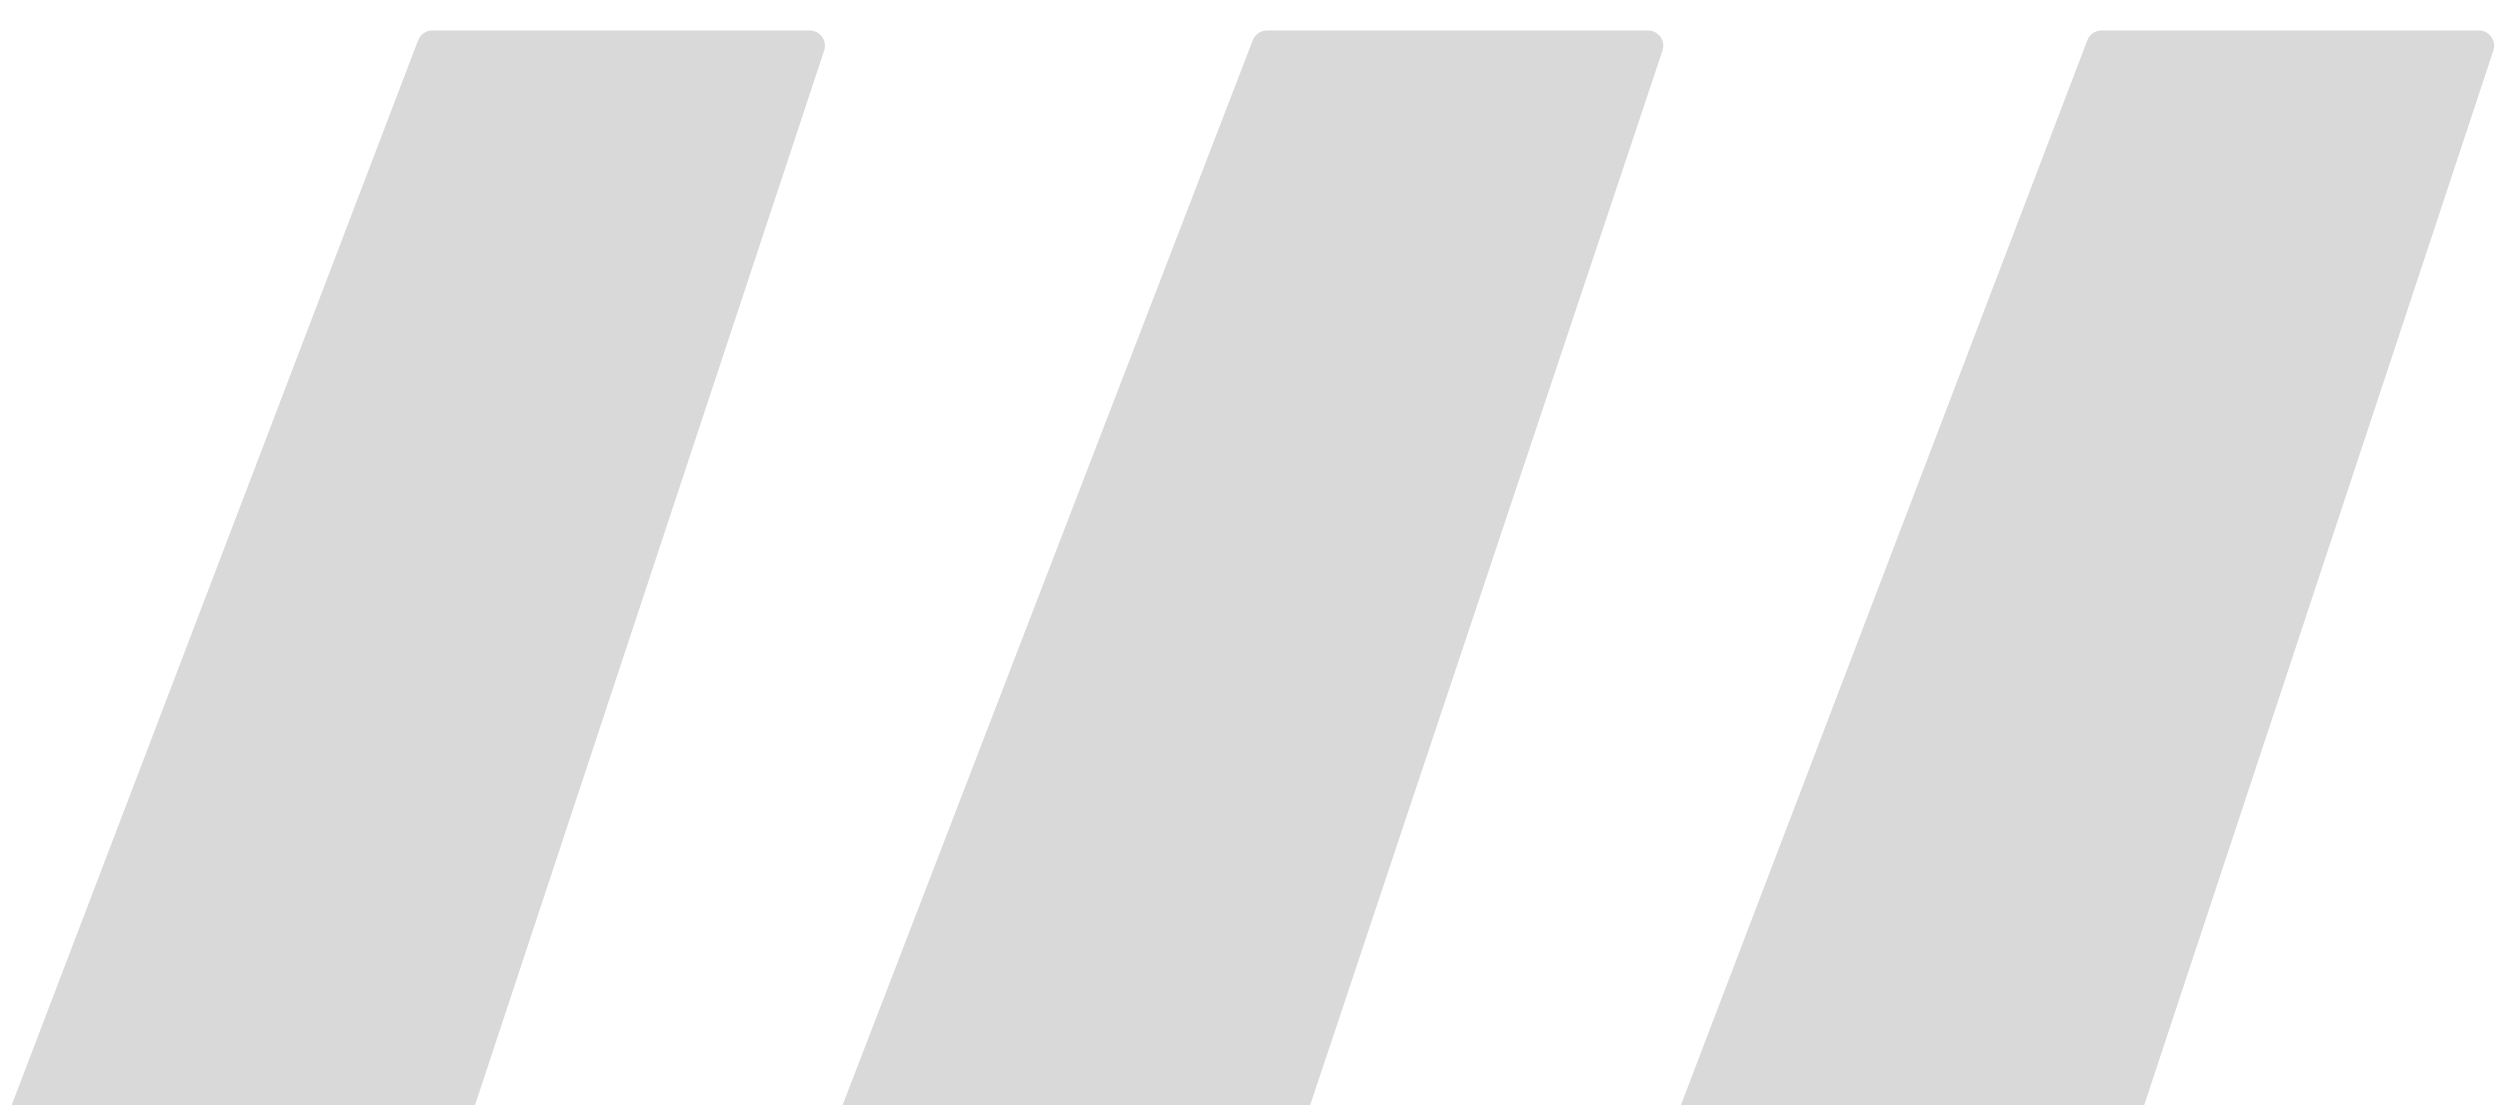
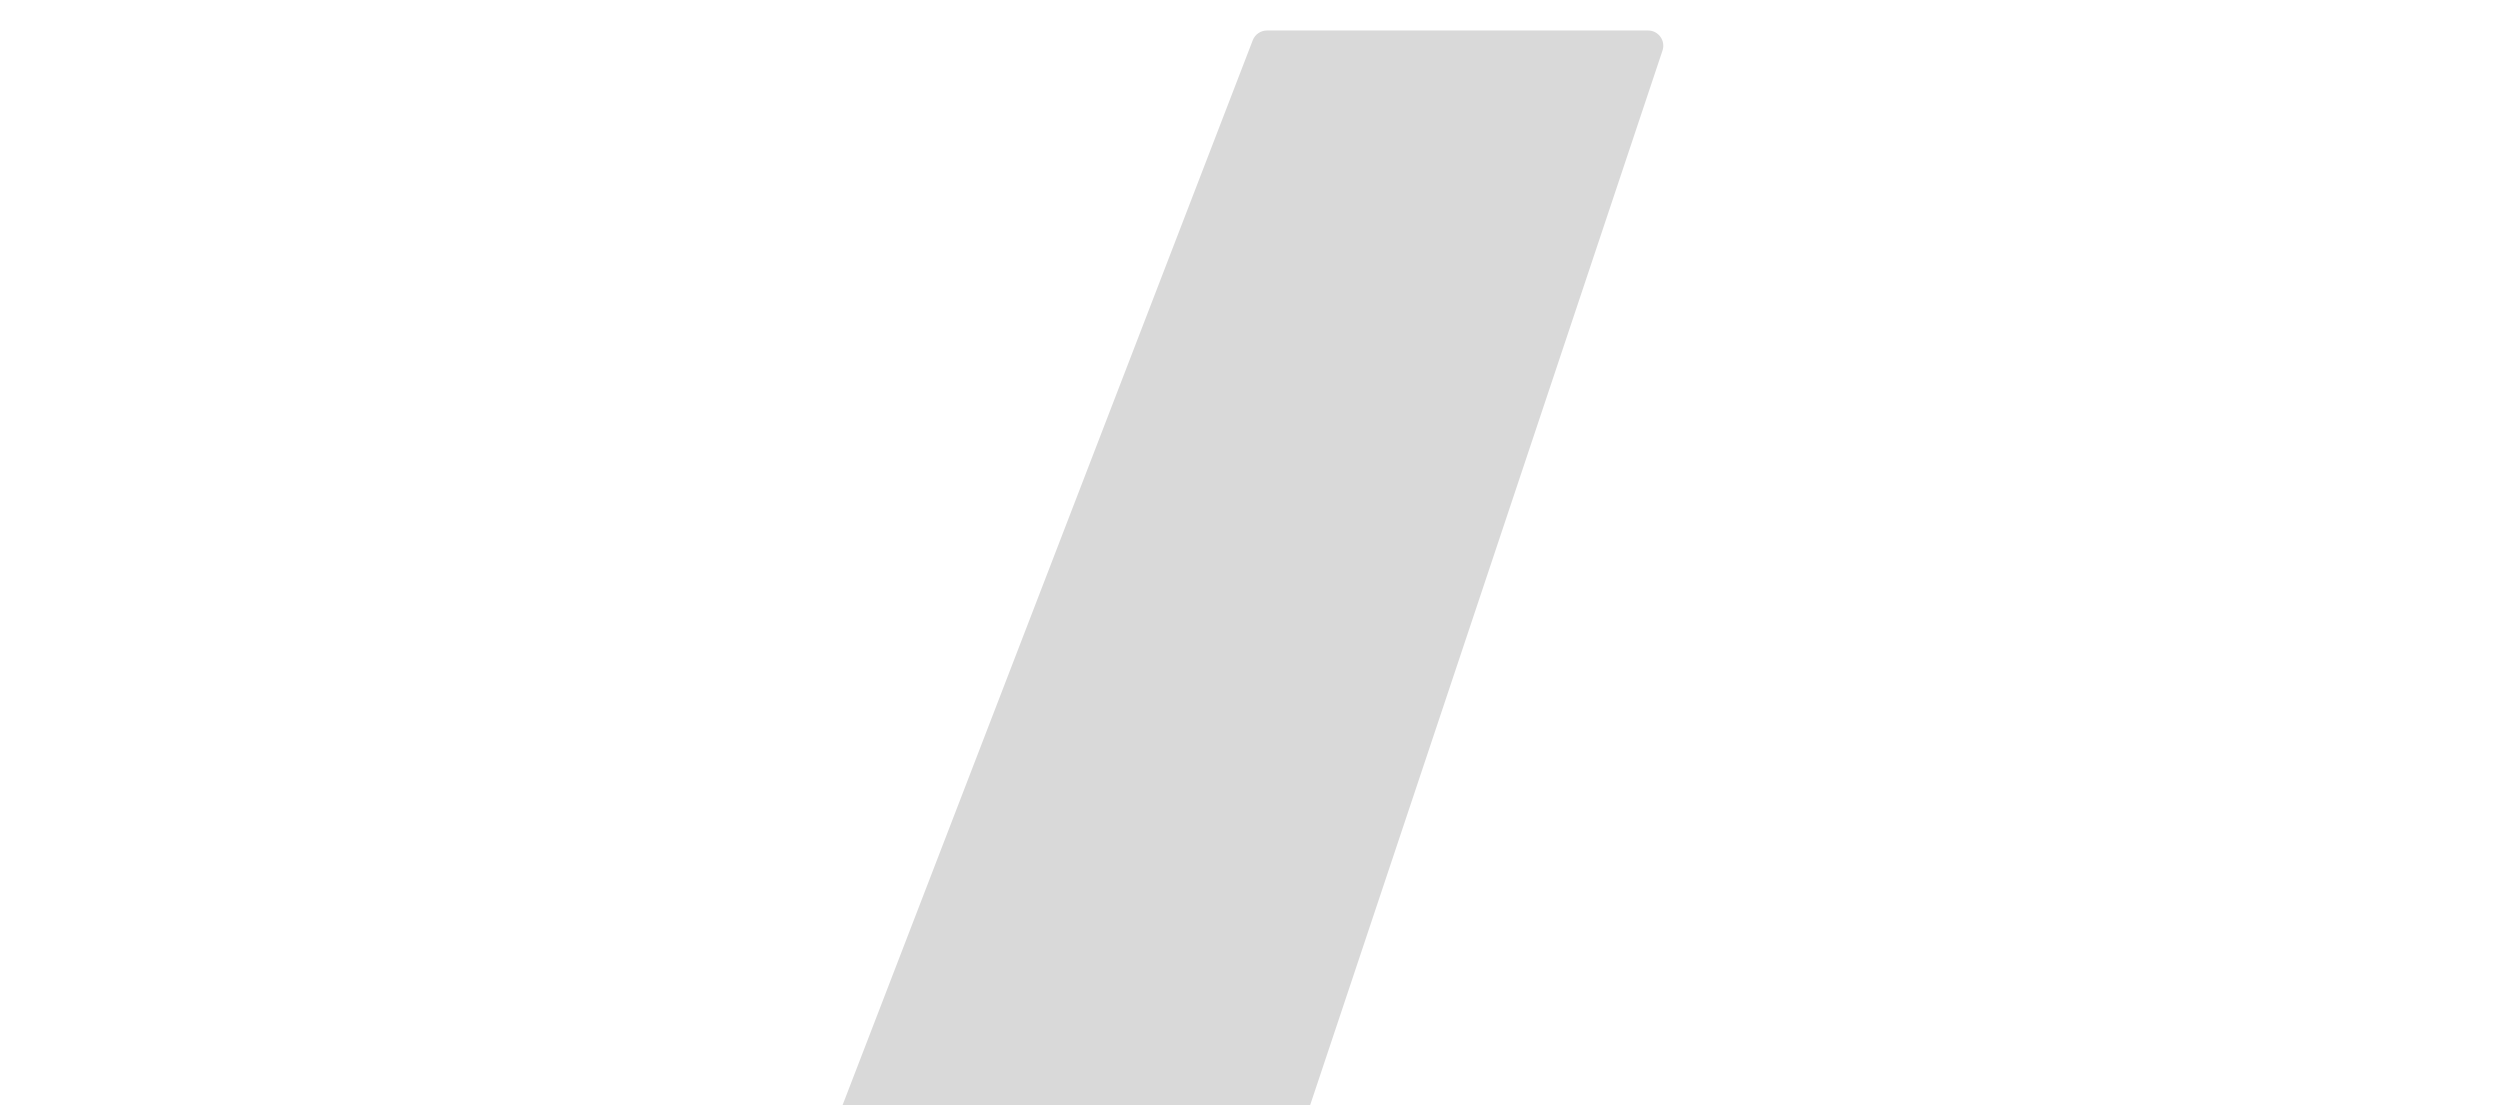
<svg xmlns="http://www.w3.org/2000/svg" width="328" height="145" viewBox="0 0 328 145" fill="none">
  <g filter="url(#filter0_i_1172_213)">
-     <path d="M54.856 1.287C55.152 0.512 55.895 0 56.725 0H106.231C107.594 0 108.558 1.334 108.13 2.629L61.446 143.629C61.175 144.447 60.41 145 59.547 145H2.904C1.503 145 0.536 143.596 1.036 142.287L54.856 1.287Z" fill="#D9D9D9" />
-   </g>
+     </g>
  <g filter="url(#filter1_i_1172_213)">
    <path d="M164.362 1.281C164.659 0.509 165.401 0 166.228 0H216.223C217.589 0 218.553 1.338 218.12 2.634L171.008 143.634C170.735 144.45 169.971 145 169.111 145H111.914C110.51 145 109.543 143.591 110.047 142.281L164.362 1.281Z" fill="#D9D9D9" />
  </g>
  <g filter="url(#filter2_i_1172_213)">
-     <path d="M273.856 1.287C274.152 0.512 274.895 0 275.725 0H325.231C326.594 0 327.558 1.334 327.13 2.629L280.446 143.629C280.175 144.447 279.41 145 278.547 145H221.904C220.503 145 219.536 143.596 220.036 142.287L273.856 1.287Z" fill="#D9D9D9" />
-   </g>
+     </g>
  <defs>
    <filter id="filter0_i_1172_213" x="0.898" y="0" width="107.336" height="149" filterUnits="userSpaceOnUse" color-interpolation-filters="sRGB">
      <feFlood flood-opacity="0" result="BackgroundImageFix" />
      <feBlend mode="normal" in="SourceGraphic" in2="BackgroundImageFix" result="shape" />
      <feColorMatrix in="SourceAlpha" type="matrix" values="0 0 0 0 0 0 0 0 0 0 0 0 0 0 0 0 0 0 127 0" result="hardAlpha" />
      <feOffset dy="4" />
      <feGaussianBlur stdDeviation="2" />
      <feComposite in2="hardAlpha" operator="arithmetic" k2="-1" k3="1" />
      <feColorMatrix type="matrix" values="0 0 0 0 0 0 0 0 0 0 0 0 0 0 0 0 0 0 0.15 0" />
      <feBlend mode="normal" in2="shape" result="effect1_innerShadow_1172_213" />
    </filter>
    <filter id="filter1_i_1172_213" x="109.914" y="0" width="108.312" height="149" filterUnits="userSpaceOnUse" color-interpolation-filters="sRGB">
      <feFlood flood-opacity="0" result="BackgroundImageFix" />
      <feBlend mode="normal" in="SourceGraphic" in2="BackgroundImageFix" result="shape" />
      <feColorMatrix in="SourceAlpha" type="matrix" values="0 0 0 0 0 0 0 0 0 0 0 0 0 0 0 0 0 0 127 0" result="hardAlpha" />
      <feOffset dy="4" />
      <feGaussianBlur stdDeviation="2" />
      <feComposite in2="hardAlpha" operator="arithmetic" k2="-1" k3="1" />
      <feColorMatrix type="matrix" values="0 0 0 0 0 0 0 0 0 0 0 0 0 0 0 0 0 0 0.15 0" />
      <feBlend mode="normal" in2="shape" result="effect1_innerShadow_1172_213" />
    </filter>
    <filter id="filter2_i_1172_213" x="219.898" y="0" width="107.336" height="149" filterUnits="userSpaceOnUse" color-interpolation-filters="sRGB">
      <feFlood flood-opacity="0" result="BackgroundImageFix" />
      <feBlend mode="normal" in="SourceGraphic" in2="BackgroundImageFix" result="shape" />
      <feColorMatrix in="SourceAlpha" type="matrix" values="0 0 0 0 0 0 0 0 0 0 0 0 0 0 0 0 0 0 127 0" result="hardAlpha" />
      <feOffset dy="4" />
      <feGaussianBlur stdDeviation="2" />
      <feComposite in2="hardAlpha" operator="arithmetic" k2="-1" k3="1" />
      <feColorMatrix type="matrix" values="0 0 0 0 0 0 0 0 0 0 0 0 0 0 0 0 0 0 0.15 0" />
      <feBlend mode="normal" in2="shape" result="effect1_innerShadow_1172_213" />
    </filter>
  </defs>
</svg>